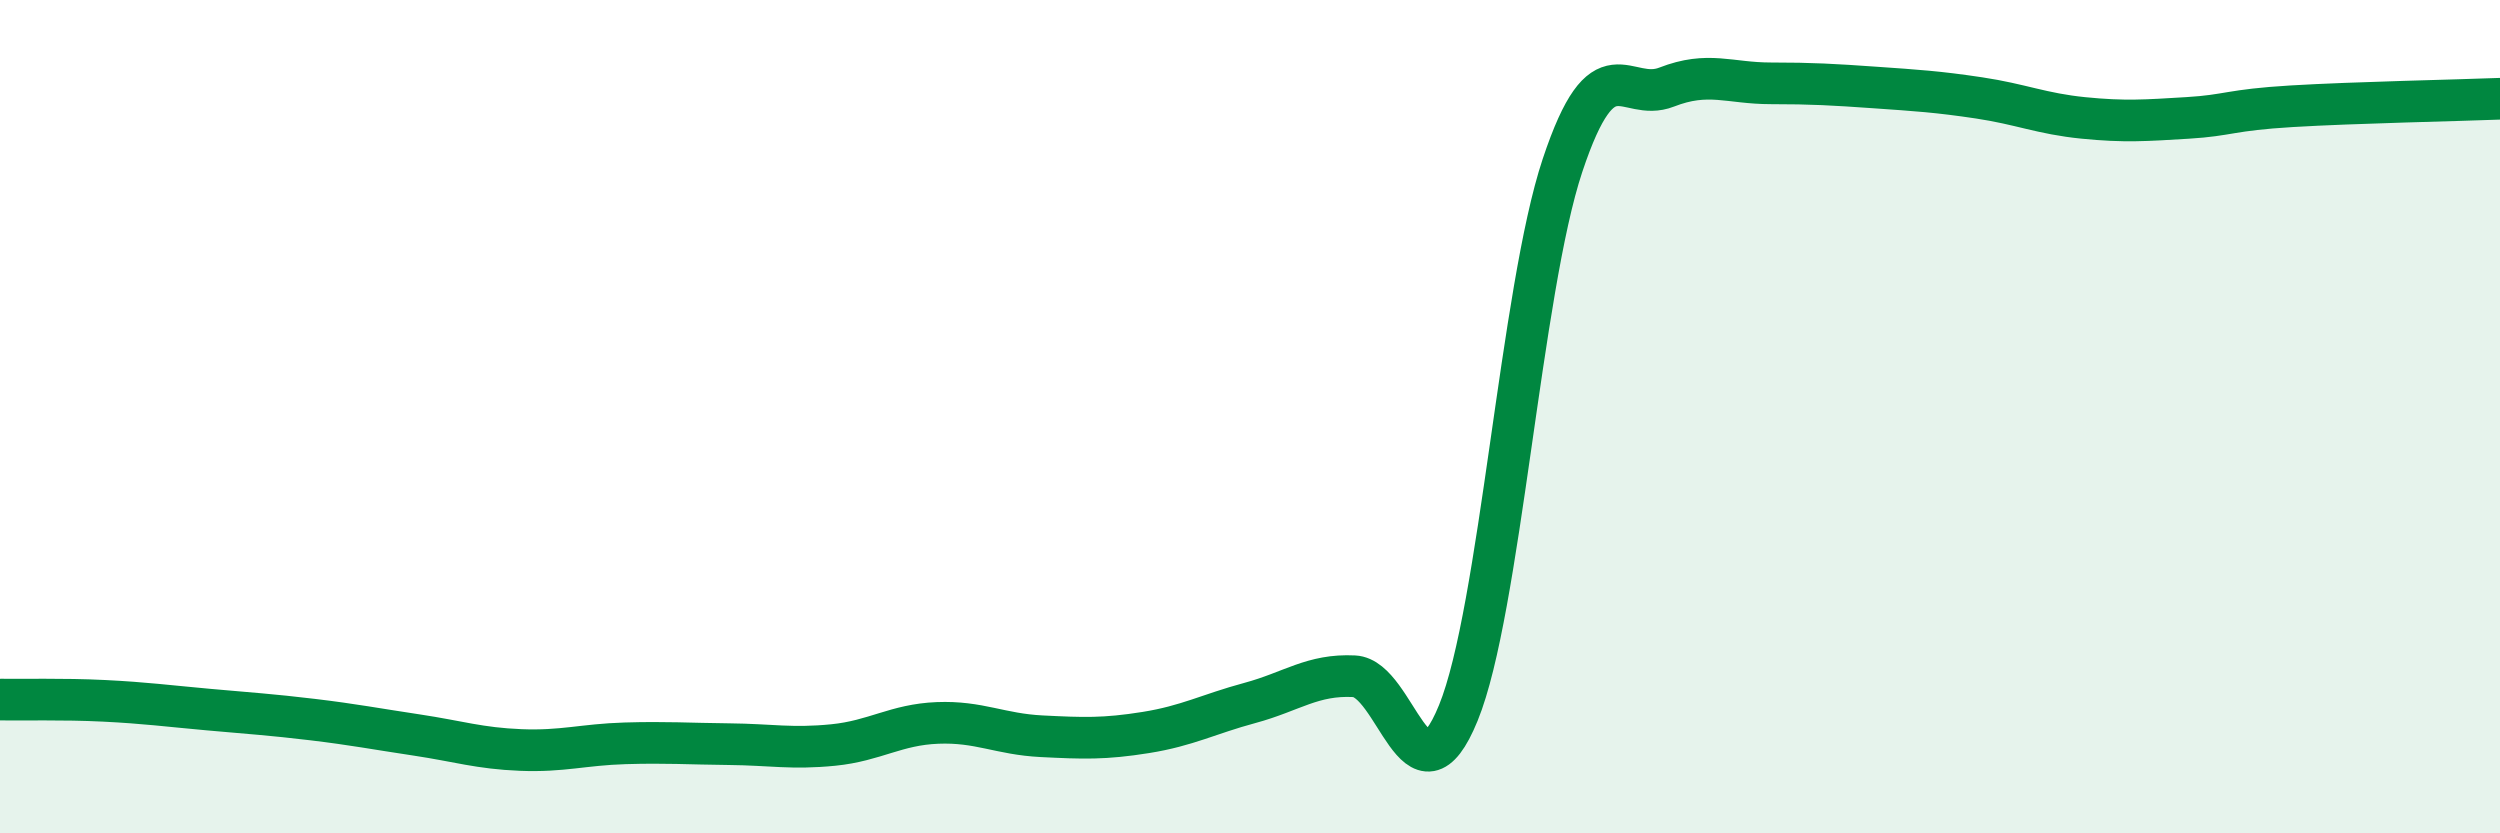
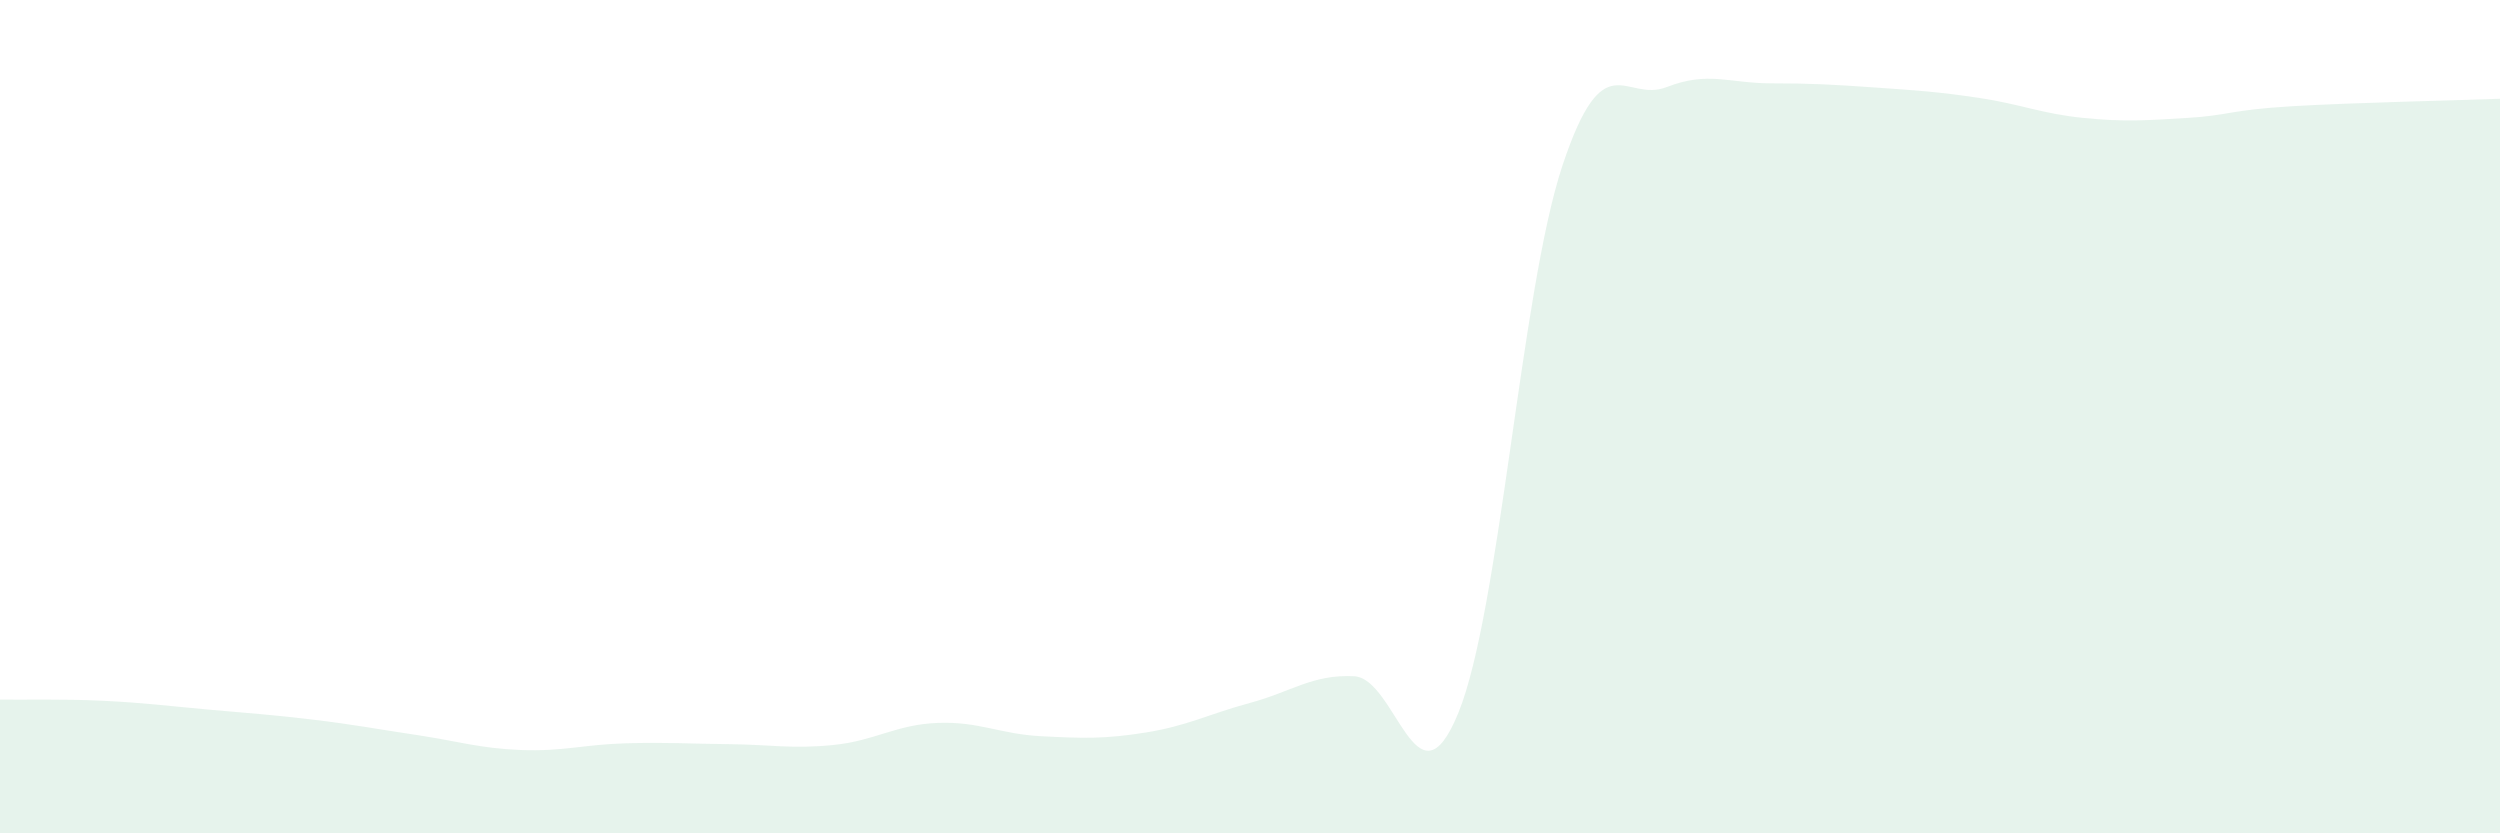
<svg xmlns="http://www.w3.org/2000/svg" width="60" height="20" viewBox="0 0 60 20">
  <path d="M 0,16.79 C 0.5,16.8 1.5,16.77 2.5,16.82 C 3.5,16.87 4,16.94 5,17.03 C 6,17.12 6.5,17.15 7.5,17.27 C 8.5,17.39 9,17.49 10,17.64 C 11,17.79 11.5,17.96 12.5,18 C 13.5,18.04 14,17.87 15,17.84 C 16,17.81 16.5,17.85 17.5,17.86 C 18.5,17.87 19,17.98 20,17.88 C 21,17.78 21.5,17.39 22.5,17.35 C 23.5,17.31 24,17.62 25,17.67 C 26,17.72 26.5,17.74 27.5,17.58 C 28.5,17.42 29,17.14 30,16.87 C 31,16.6 31.5,16.18 32.5,16.23 C 33.5,16.28 34,19.56 35,17.11 C 36,14.66 36.5,6.97 37.5,3.97 C 38.5,0.97 39,2.48 40,2.09 C 41,1.7 41.5,2 42.5,2 C 43.5,2 44,2.03 45,2.1 C 46,2.17 46.5,2.2 47.5,2.35 C 48.5,2.5 49,2.73 50,2.83 C 51,2.93 51.5,2.89 52.5,2.83 C 53.5,2.77 53.5,2.64 55,2.55 C 56.5,2.46 59,2.41 60,2.37L60 20L0 20Z" fill="#008740" opacity="0.1" stroke-linecap="round" stroke-linejoin="round" />
-   <path d="M 0,16.79 C 0.5,16.8 1.5,16.77 2.5,16.82 C 3.5,16.87 4,16.94 5,17.03 C 6,17.12 6.5,17.15 7.5,17.27 C 8.5,17.39 9,17.49 10,17.64 C 11,17.79 11.5,17.96 12.5,18 C 13.5,18.04 14,17.87 15,17.84 C 16,17.81 16.5,17.85 17.5,17.86 C 18.5,17.87 19,17.98 20,17.88 C 21,17.78 21.5,17.39 22.5,17.35 C 23.5,17.31 24,17.62 25,17.67 C 26,17.72 26.5,17.74 27.5,17.58 C 28.5,17.42 29,17.14 30,16.87 C 31,16.6 31.5,16.18 32.5,16.23 C 33.5,16.28 34,19.56 35,17.11 C 36,14.66 36.5,6.97 37.5,3.97 C 38.5,0.97 39,2.48 40,2.09 C 41,1.7 41.5,2 42.5,2 C 43.5,2 44,2.03 45,2.1 C 46,2.17 46.5,2.2 47.5,2.35 C 48.5,2.5 49,2.73 50,2.83 C 51,2.93 51.5,2.89 52.5,2.83 C 53.5,2.77 53.5,2.64 55,2.55 C 56.5,2.46 59,2.41 60,2.37" stroke="#008740" stroke-width="1" fill="none" stroke-linecap="round" stroke-linejoin="round" />
</svg>